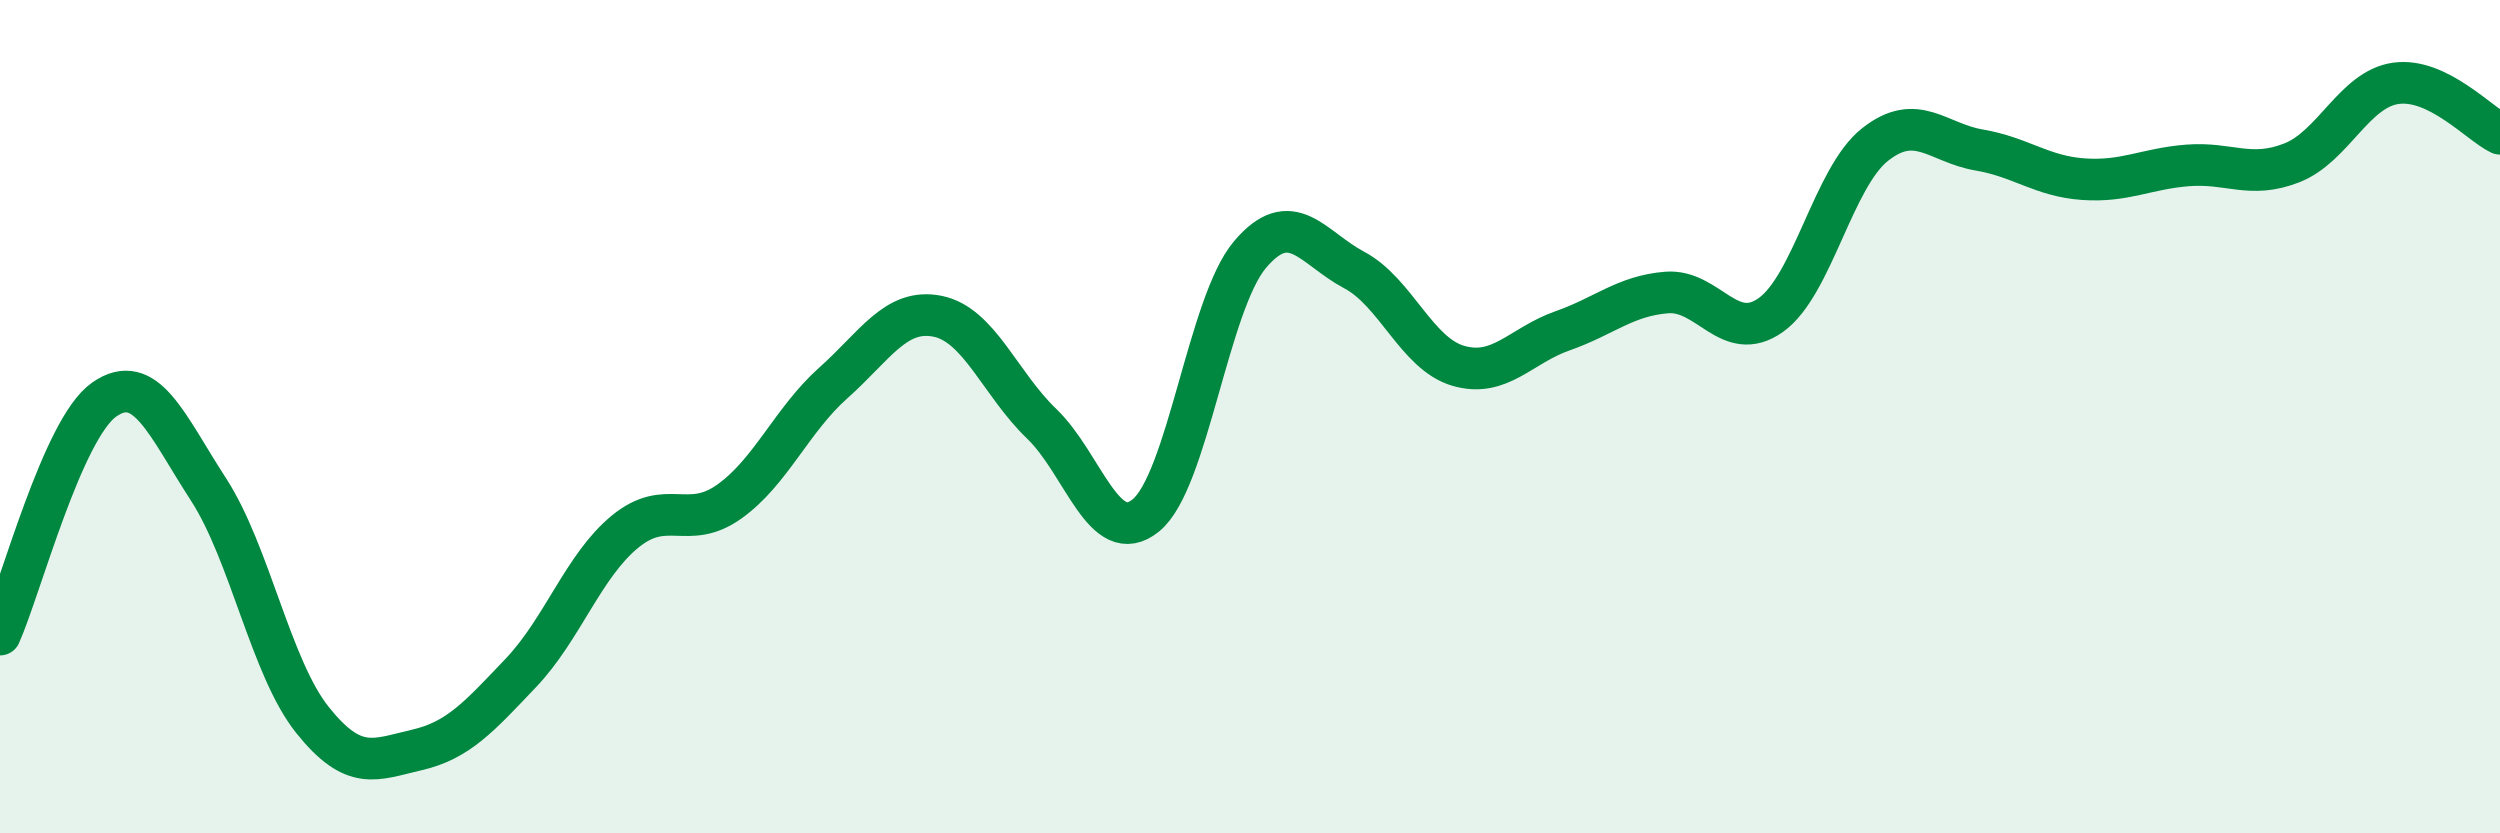
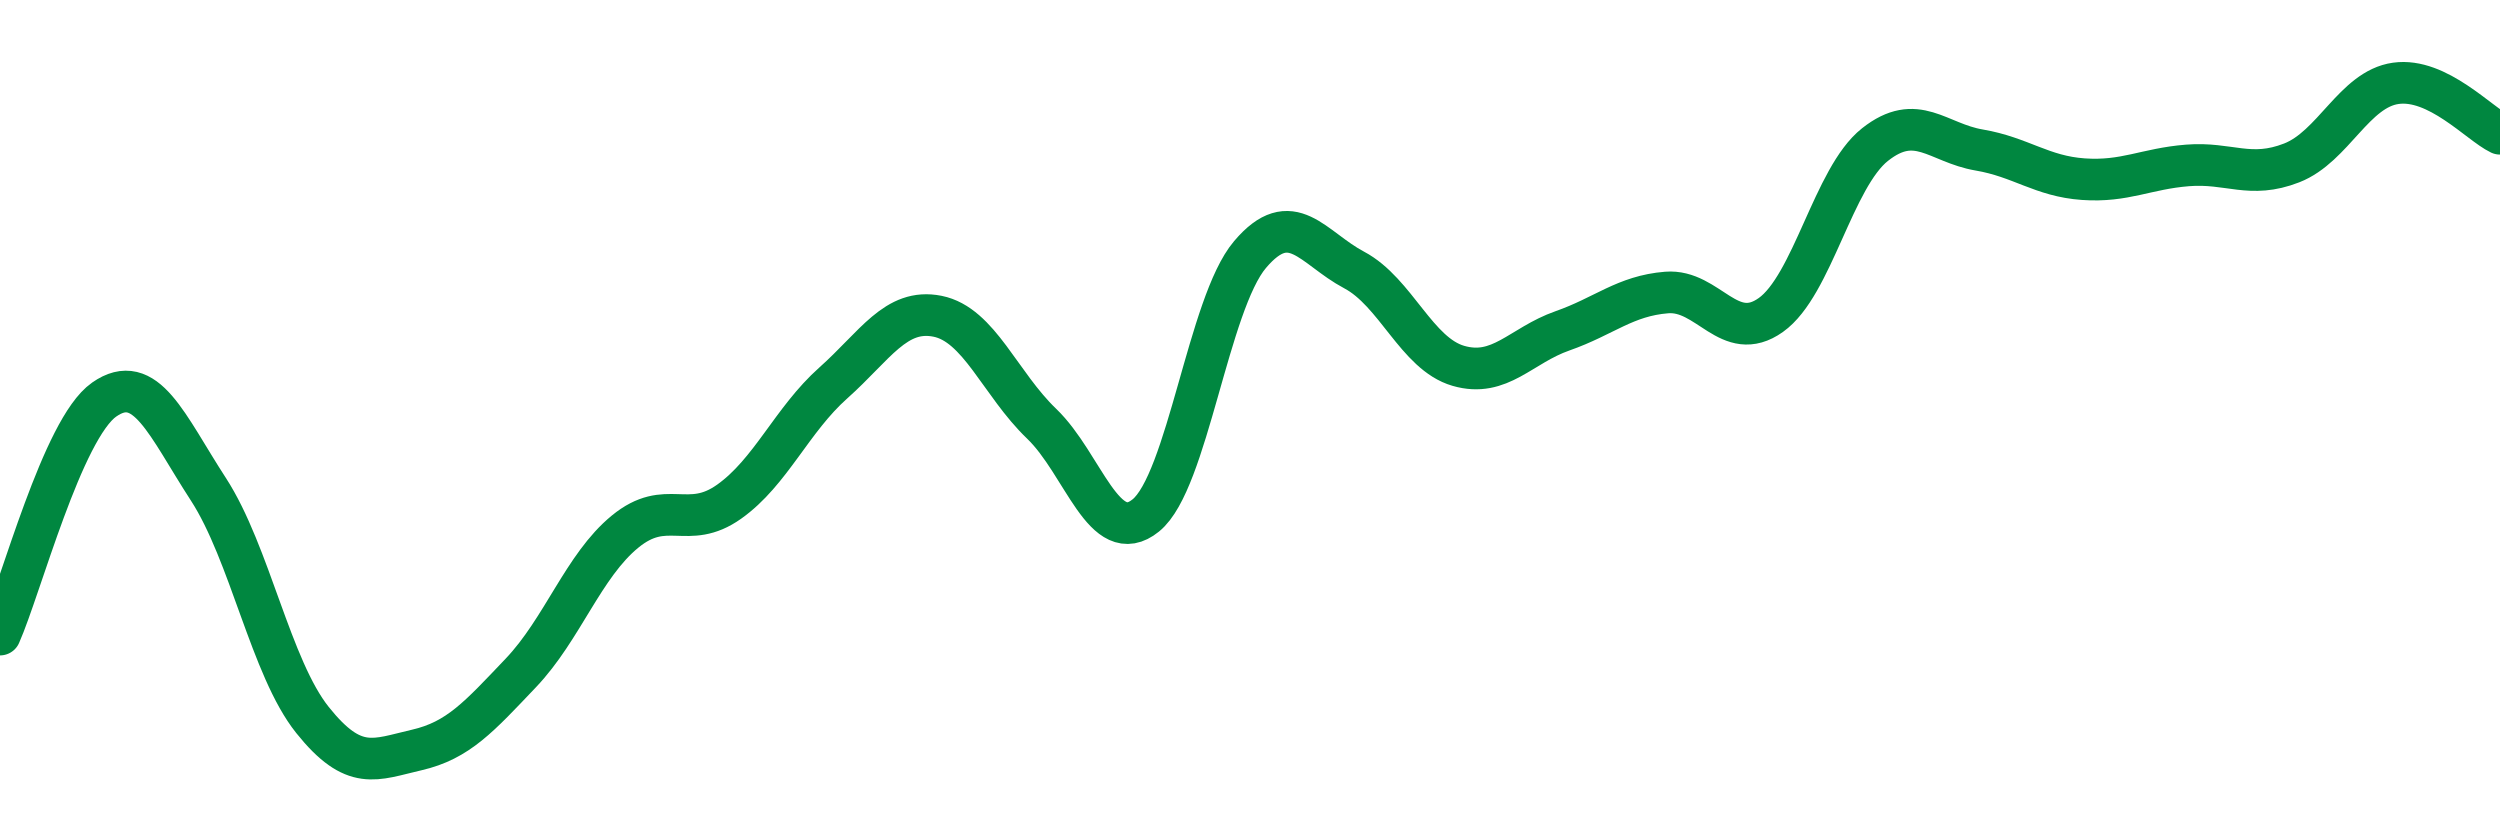
<svg xmlns="http://www.w3.org/2000/svg" width="60" height="20" viewBox="0 0 60 20">
-   <path d="M 0,15.23 C 0.5,14.1 1.5,10.29 2.5,9.59 C 3.5,8.89 4,10.2 5,11.74 C 6,13.28 6.5,16.03 7.5,17.28 C 8.5,18.53 9,18.23 10,18 C 11,17.77 11.5,17.2 12.5,16.15 C 13.5,15.1 14,13.58 15,12.76 C 16,11.94 16.5,12.75 17.5,12.04 C 18.5,11.33 19,10.08 20,9.19 C 21,8.3 21.5,7.39 22.5,7.59 C 23.5,7.79 24,9.21 25,10.17 C 26,11.13 26.5,13.18 27.5,12.37 C 28.5,11.56 29,7.29 30,6.11 C 31,4.93 31.5,5.95 32.5,6.48 C 33.5,7.01 34,8.49 35,8.78 C 36,9.07 36.5,8.29 37.5,7.94 C 38.5,7.59 39,7.1 40,7.02 C 41,6.94 41.5,8.27 42.5,7.56 C 43.5,6.85 44,4.26 45,3.47 C 46,2.68 46.5,3.43 47.5,3.6 C 48.5,3.77 49,4.23 50,4.3 C 51,4.37 51.5,4.05 52.5,3.97 C 53.5,3.89 54,4.3 55,3.91 C 56,3.52 56.5,2.14 57.5,2 C 58.5,1.86 59.5,2.97 60,3.21L60 20L0 20Z" fill="#008740" opacity="0.1" stroke-linecap="round" stroke-linejoin="round" />
  <path d="M 0,15.23 C 0.5,14.1 1.5,10.29 2.5,9.59 C 3.5,8.89 4,10.2 5,11.74 C 6,13.28 6.5,16.03 7.5,17.28 C 8.5,18.53 9,18.23 10,18 C 11,17.77 11.5,17.2 12.5,16.15 C 13.5,15.1 14,13.58 15,12.76 C 16,11.94 16.5,12.75 17.5,12.04 C 18.5,11.33 19,10.08 20,9.19 C 21,8.3 21.5,7.39 22.5,7.59 C 23.5,7.79 24,9.21 25,10.17 C 26,11.13 26.5,13.18 27.5,12.37 C 28.5,11.56 29,7.29 30,6.11 C 31,4.93 31.5,5.95 32.5,6.48 C 33.5,7.01 34,8.49 35,8.78 C 36,9.07 36.5,8.29 37.5,7.94 C 38.5,7.59 39,7.1 40,7.02 C 41,6.94 41.5,8.27 42.5,7.56 C 43.5,6.85 44,4.26 45,3.47 C 46,2.68 46.5,3.43 47.5,3.6 C 48.5,3.77 49,4.23 50,4.3 C 51,4.37 51.5,4.05 52.5,3.97 C 53.5,3.89 54,4.3 55,3.91 C 56,3.52 56.5,2.14 57.5,2 C 58.5,1.86 59.5,2.97 60,3.21" stroke="#008740" stroke-width="1" fill="none" stroke-linecap="round" stroke-linejoin="round" />
</svg>